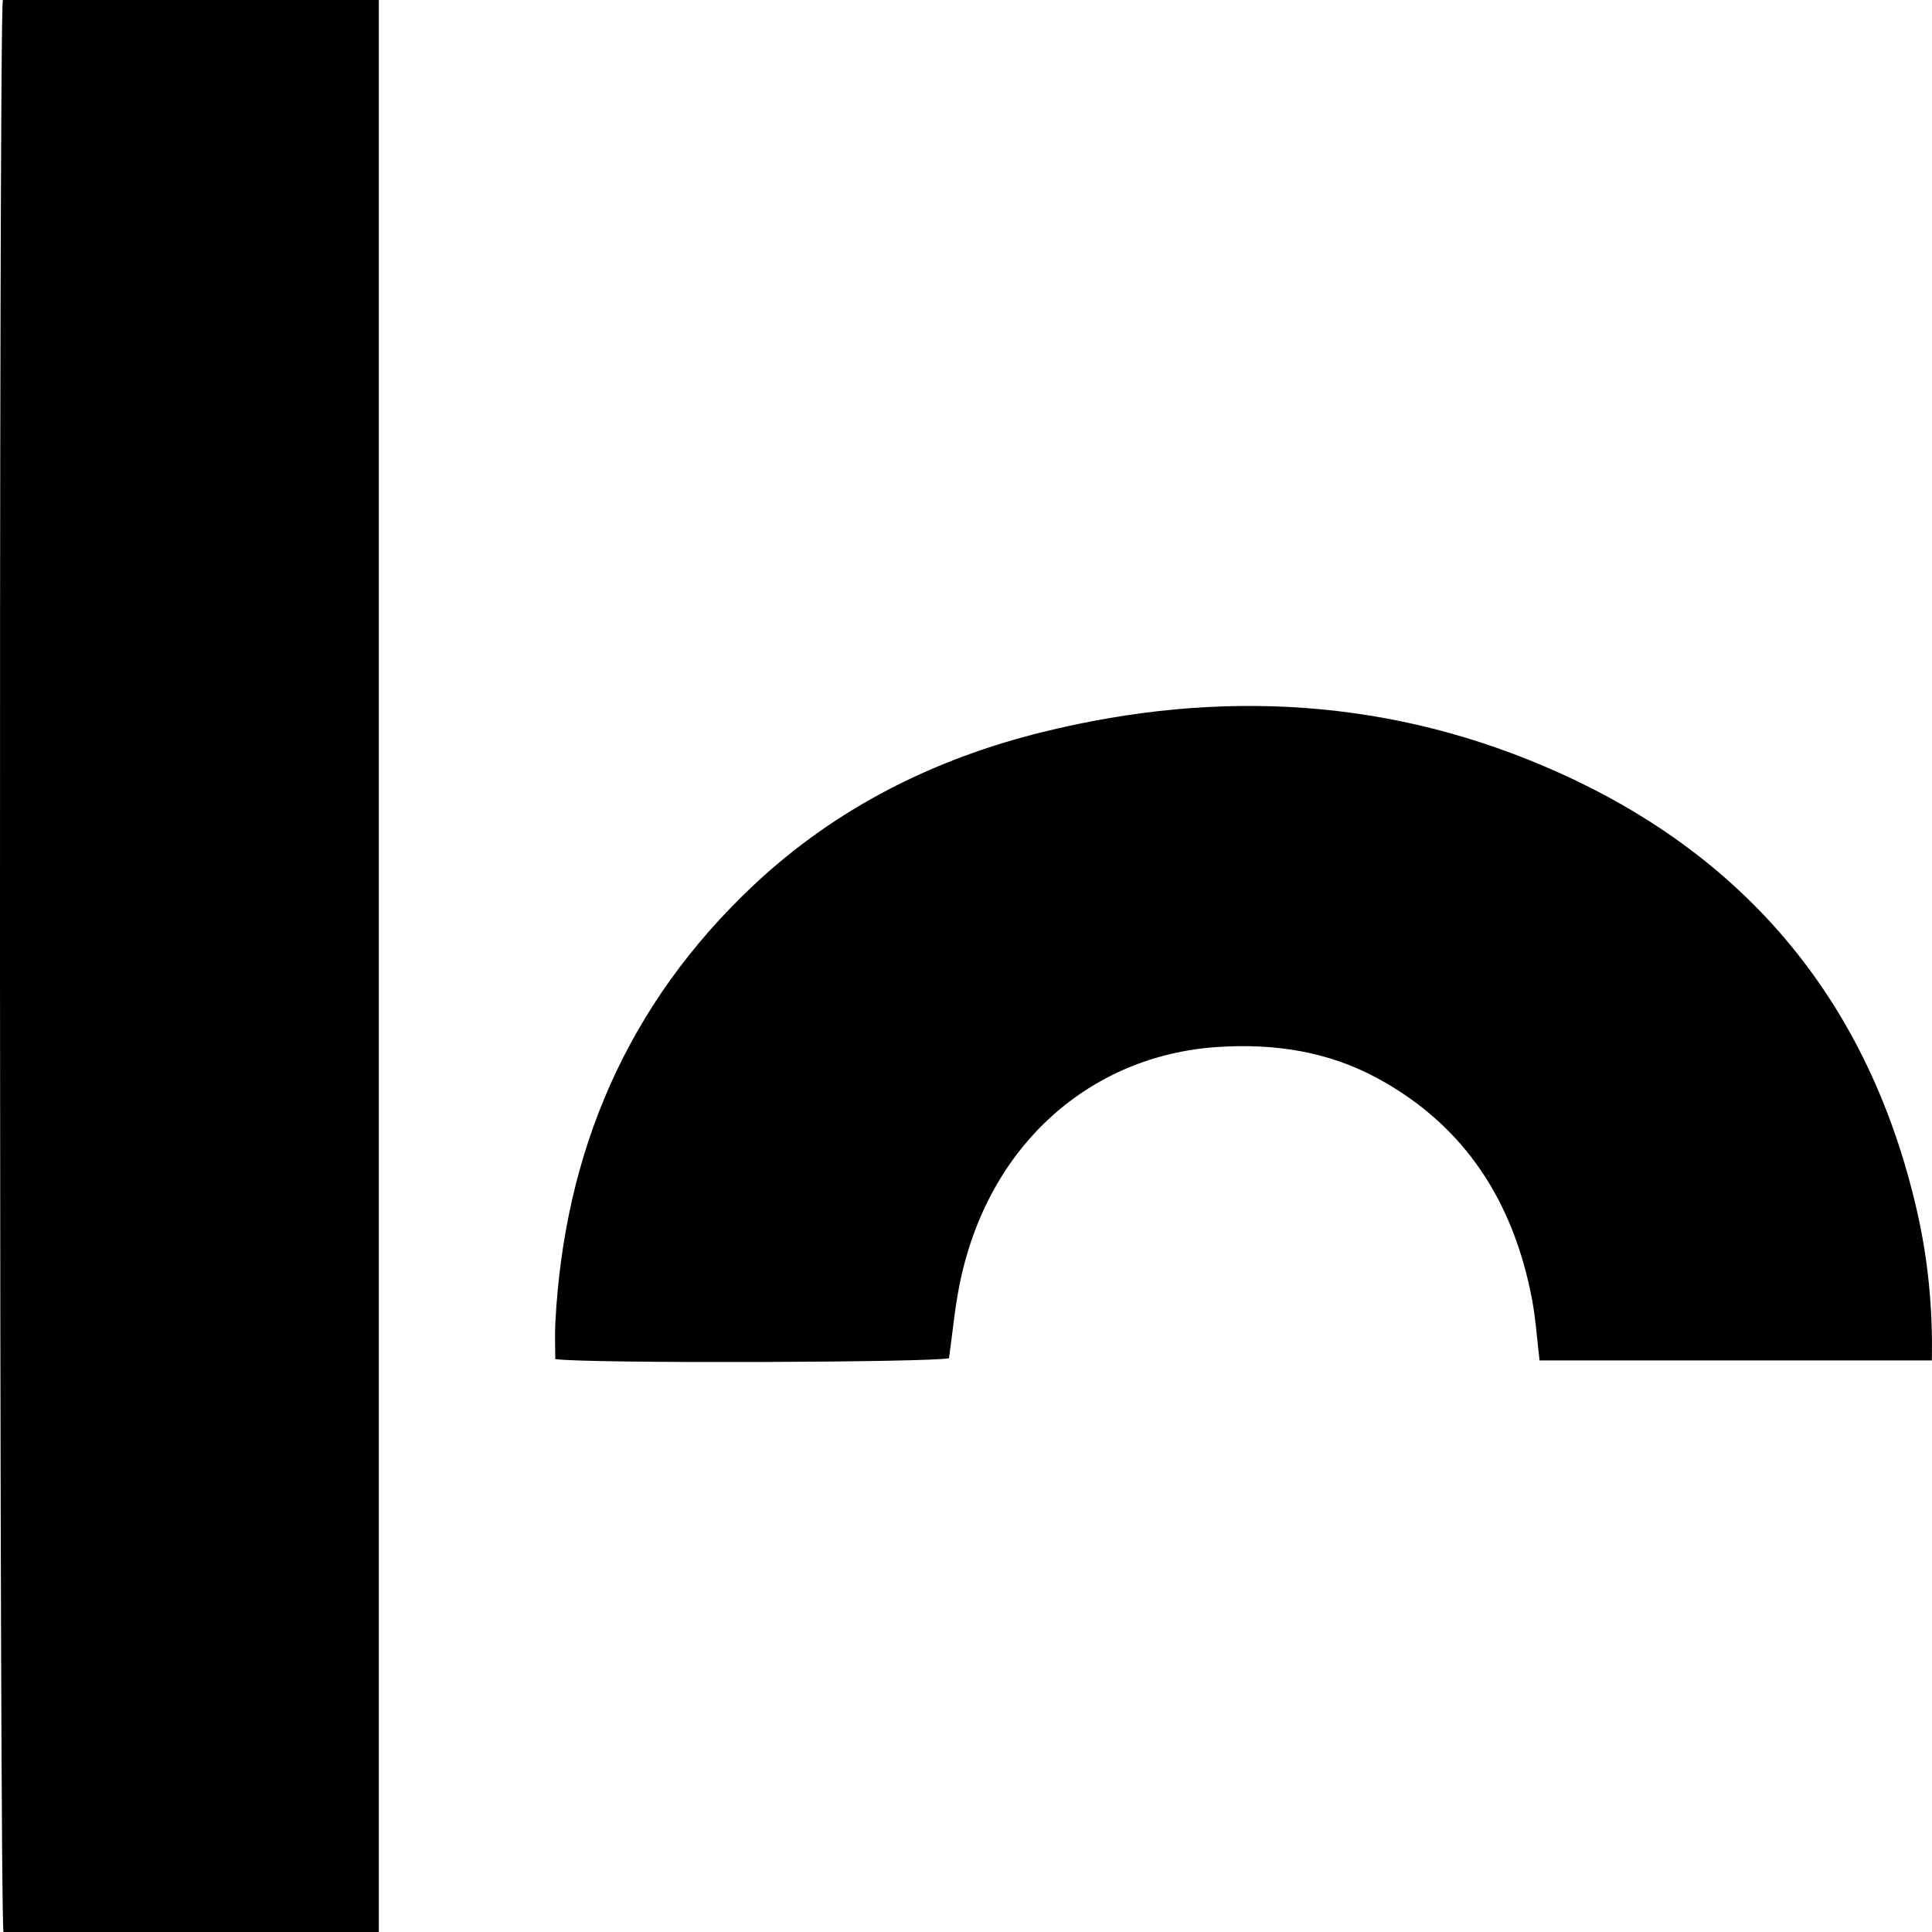
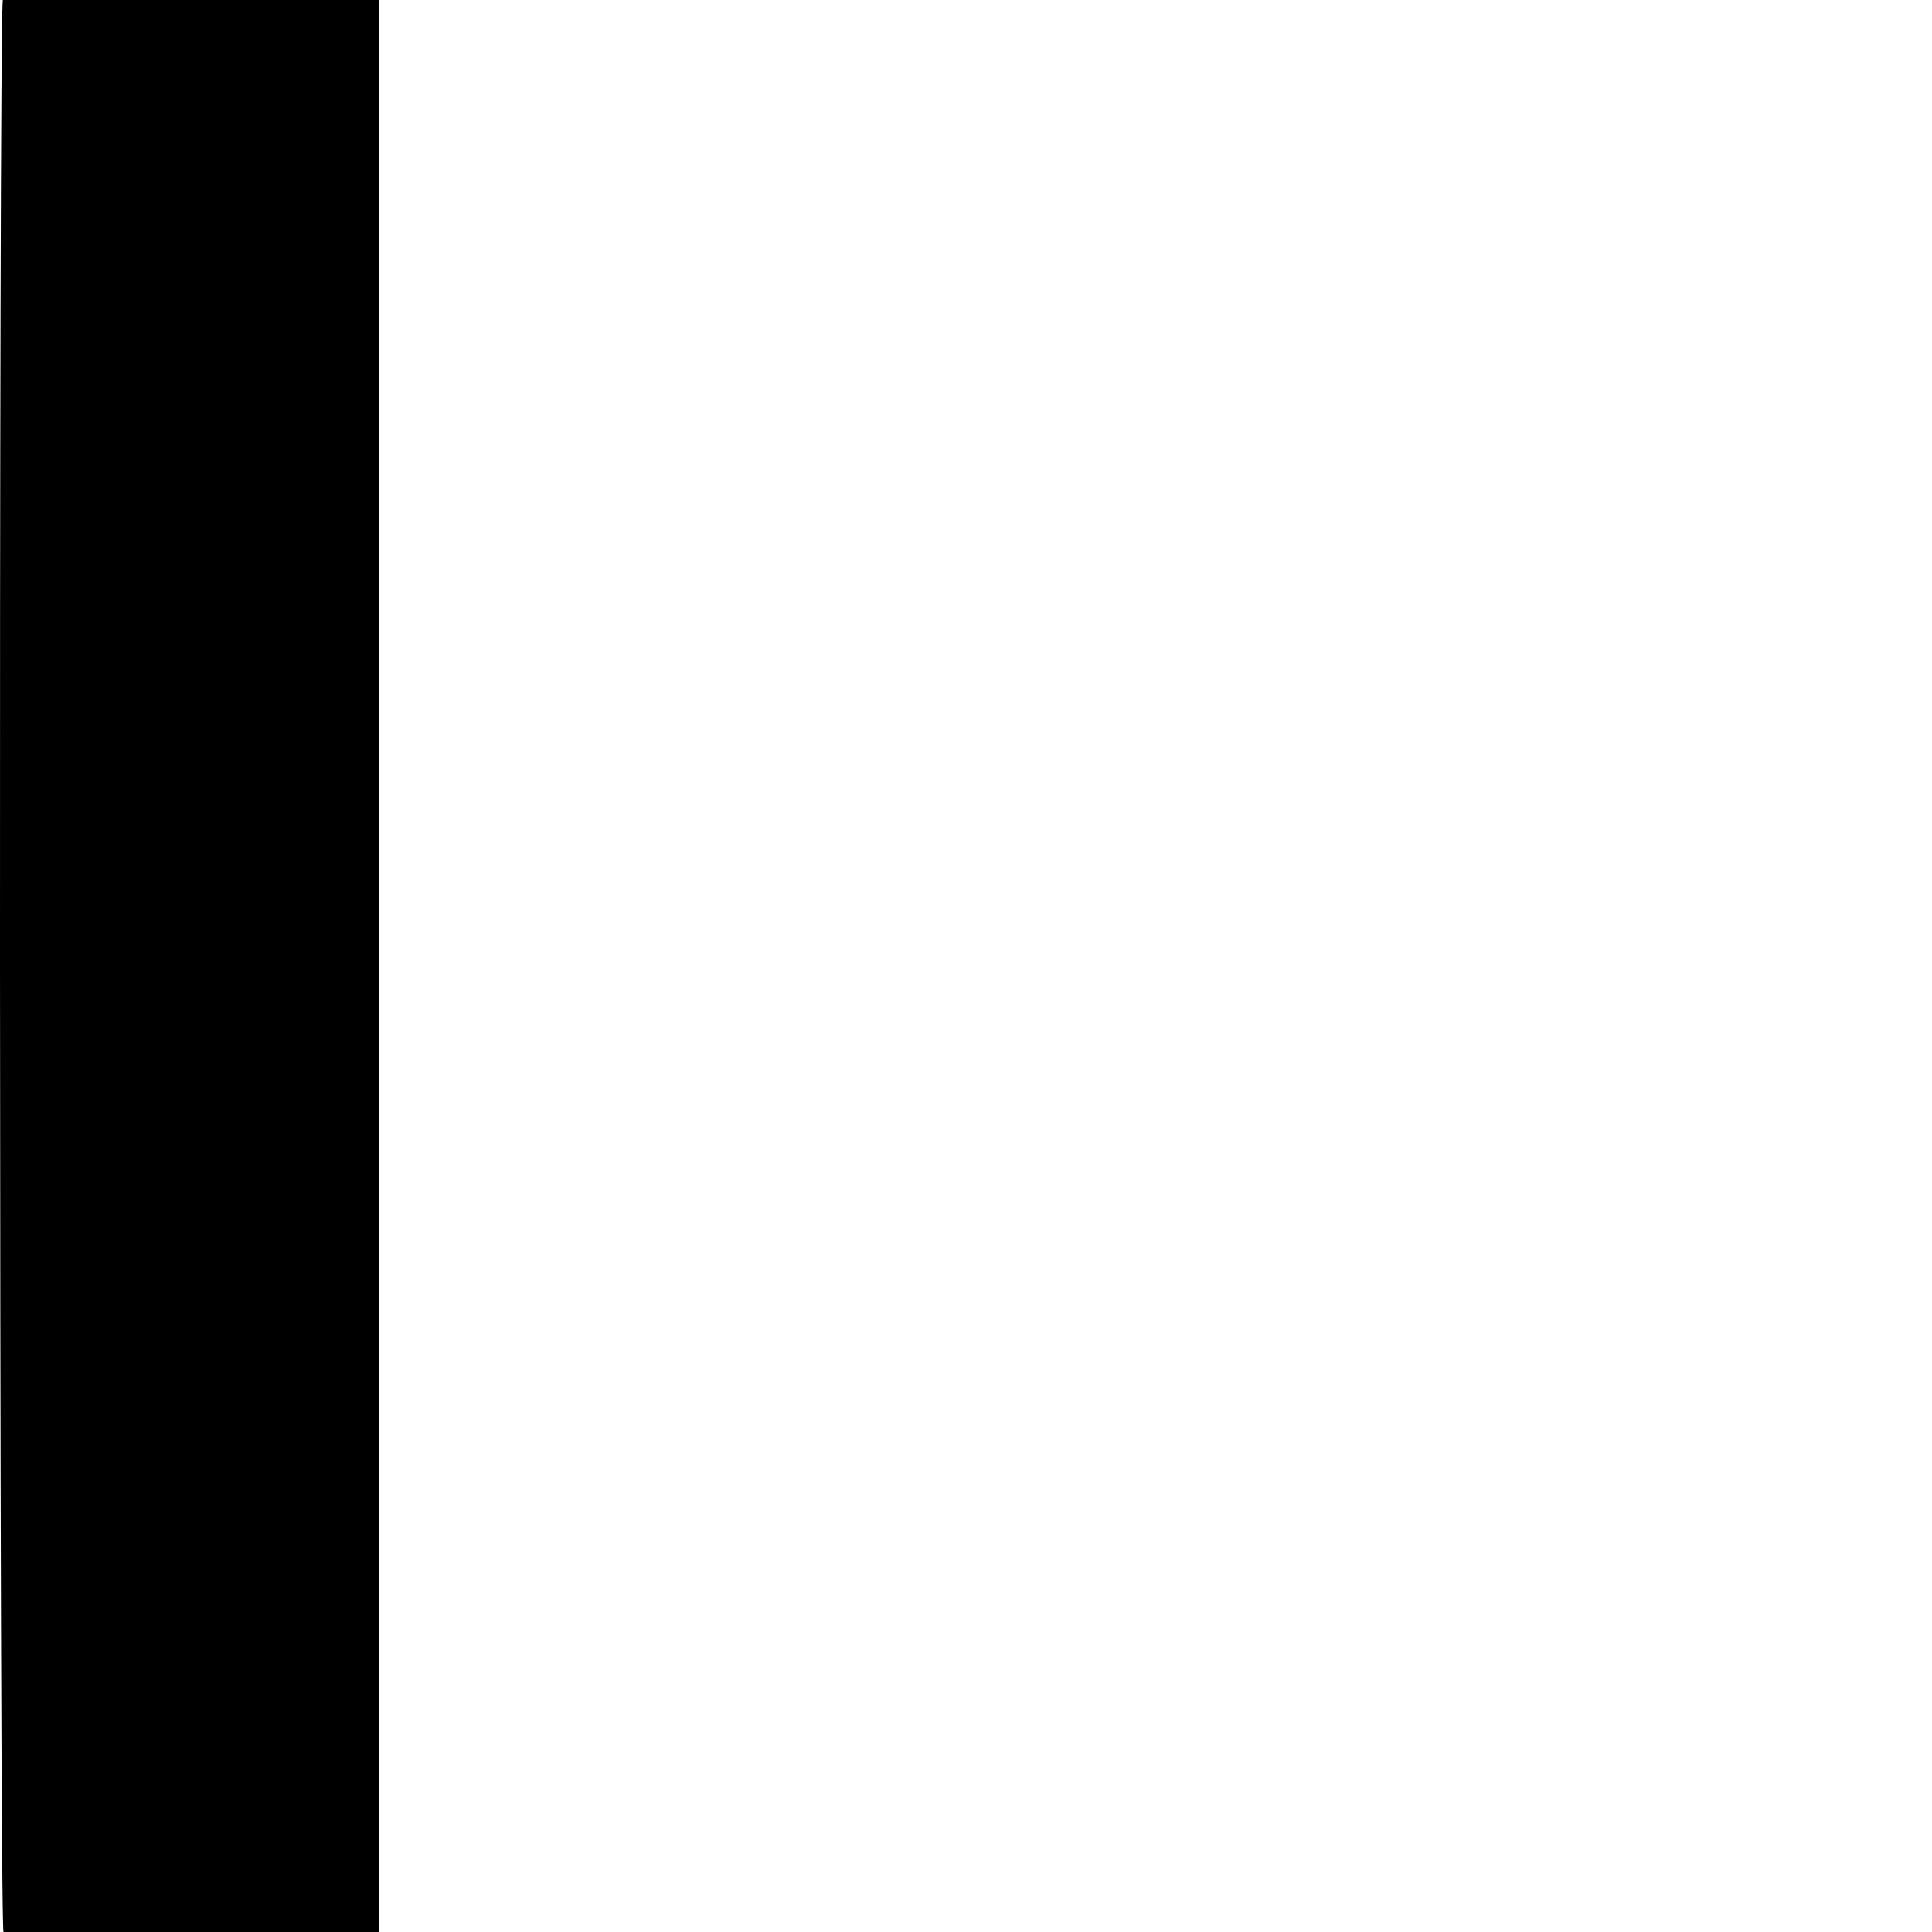
<svg xmlns="http://www.w3.org/2000/svg" id="Layer_2" data-name="Layer 2" viewBox="0 0 238.58 238.58">
  <defs>
    <style>      .cls-1 {        stroke-width: 0px;      }    </style>
  </defs>
  <g id="Layer_1-2" data-name="Layer 1">
    <g>
      <path class="cls-1" d="m.35,0C-.18,3.09-.08,236.55.43,238.58h46.35V0H.35Z" />
-       <path class="cls-1" d="m238.56,168c.13-6.46-.48-12.58-1.86-18.58-5.81-25.26-20.59-43.38-44.17-53.99-20.54-9.25-41.93-10.41-63.7-5.05-13.5,3.32-25.64,9.4-35.82,18.98-15.52,14.62-23.34,32.81-24.43,54-.08,1.5-.01,3.01-.01,4.47,3.83.58,46.85.42,48.62-.11.44-3.08.71-6.15,1.32-9.16,3.49-17.22,16.19-28.26,31.89-29.27,6.91-.45,13.54.52,19.7,3.86,10.89,5.91,16.8,15.33,19.08,27.26.47,2.46.62,4.98.94,7.59h48.44Z" />
    </g>
  </g>
</svg>